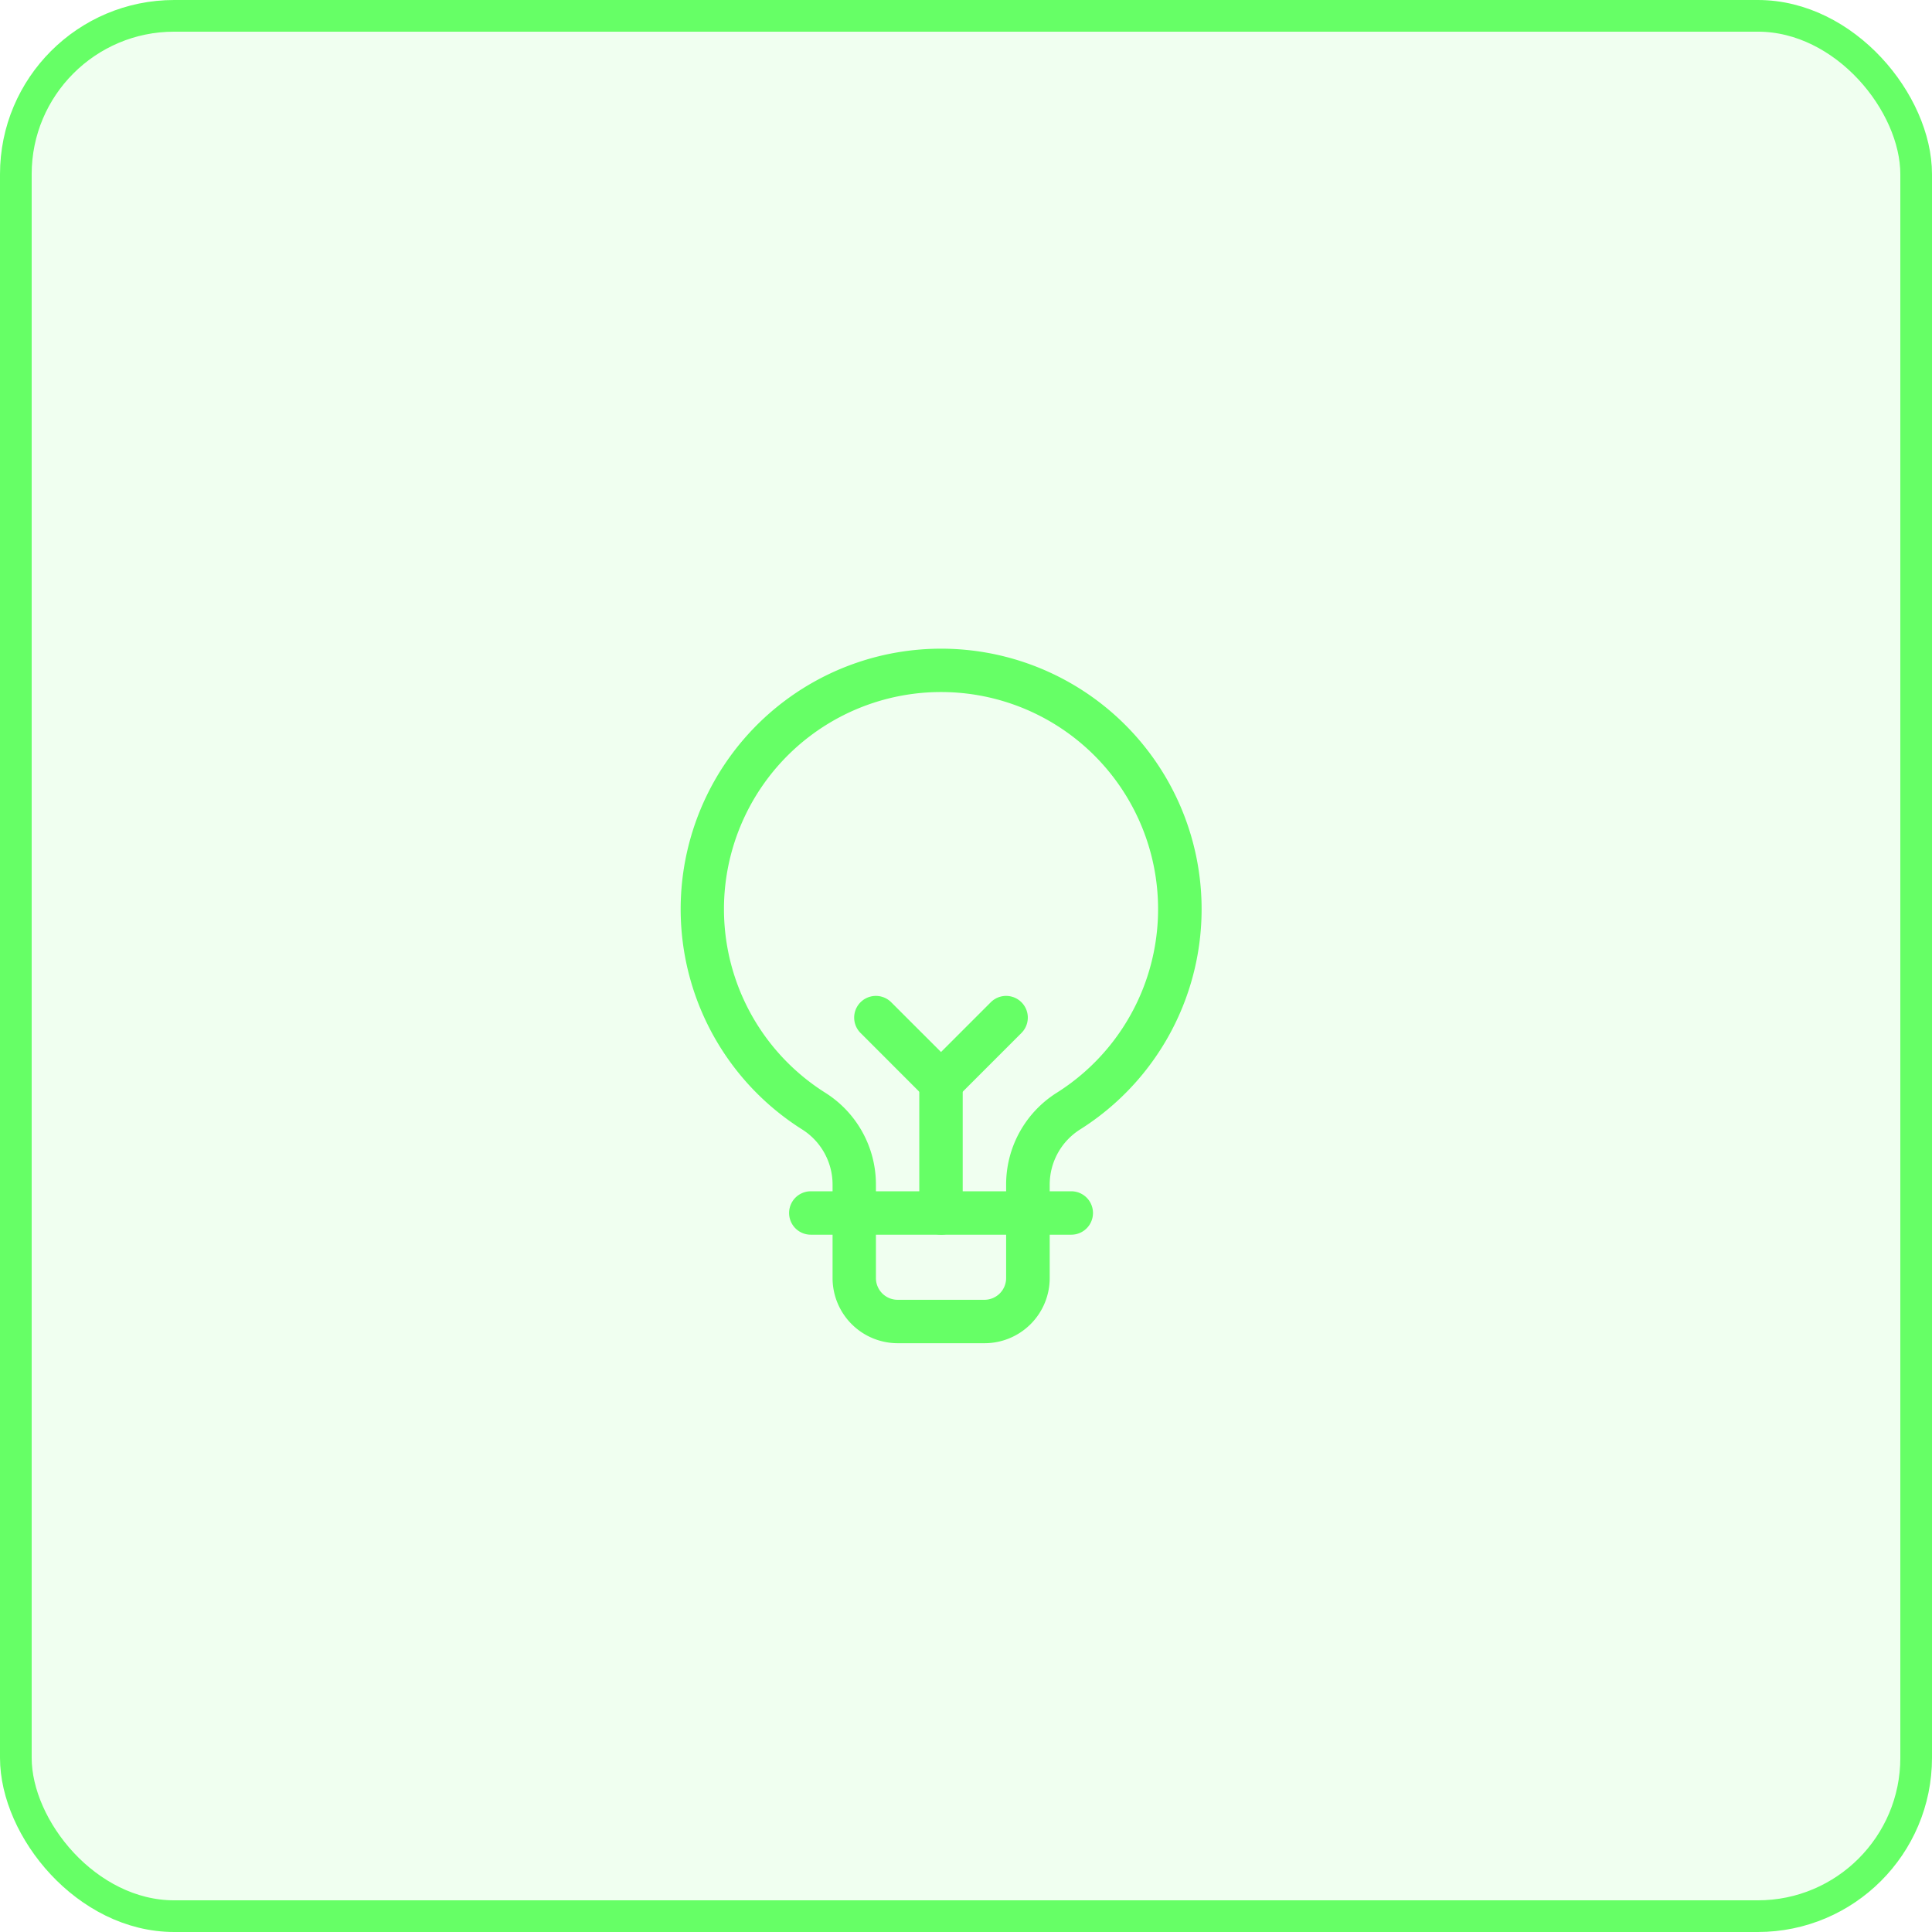
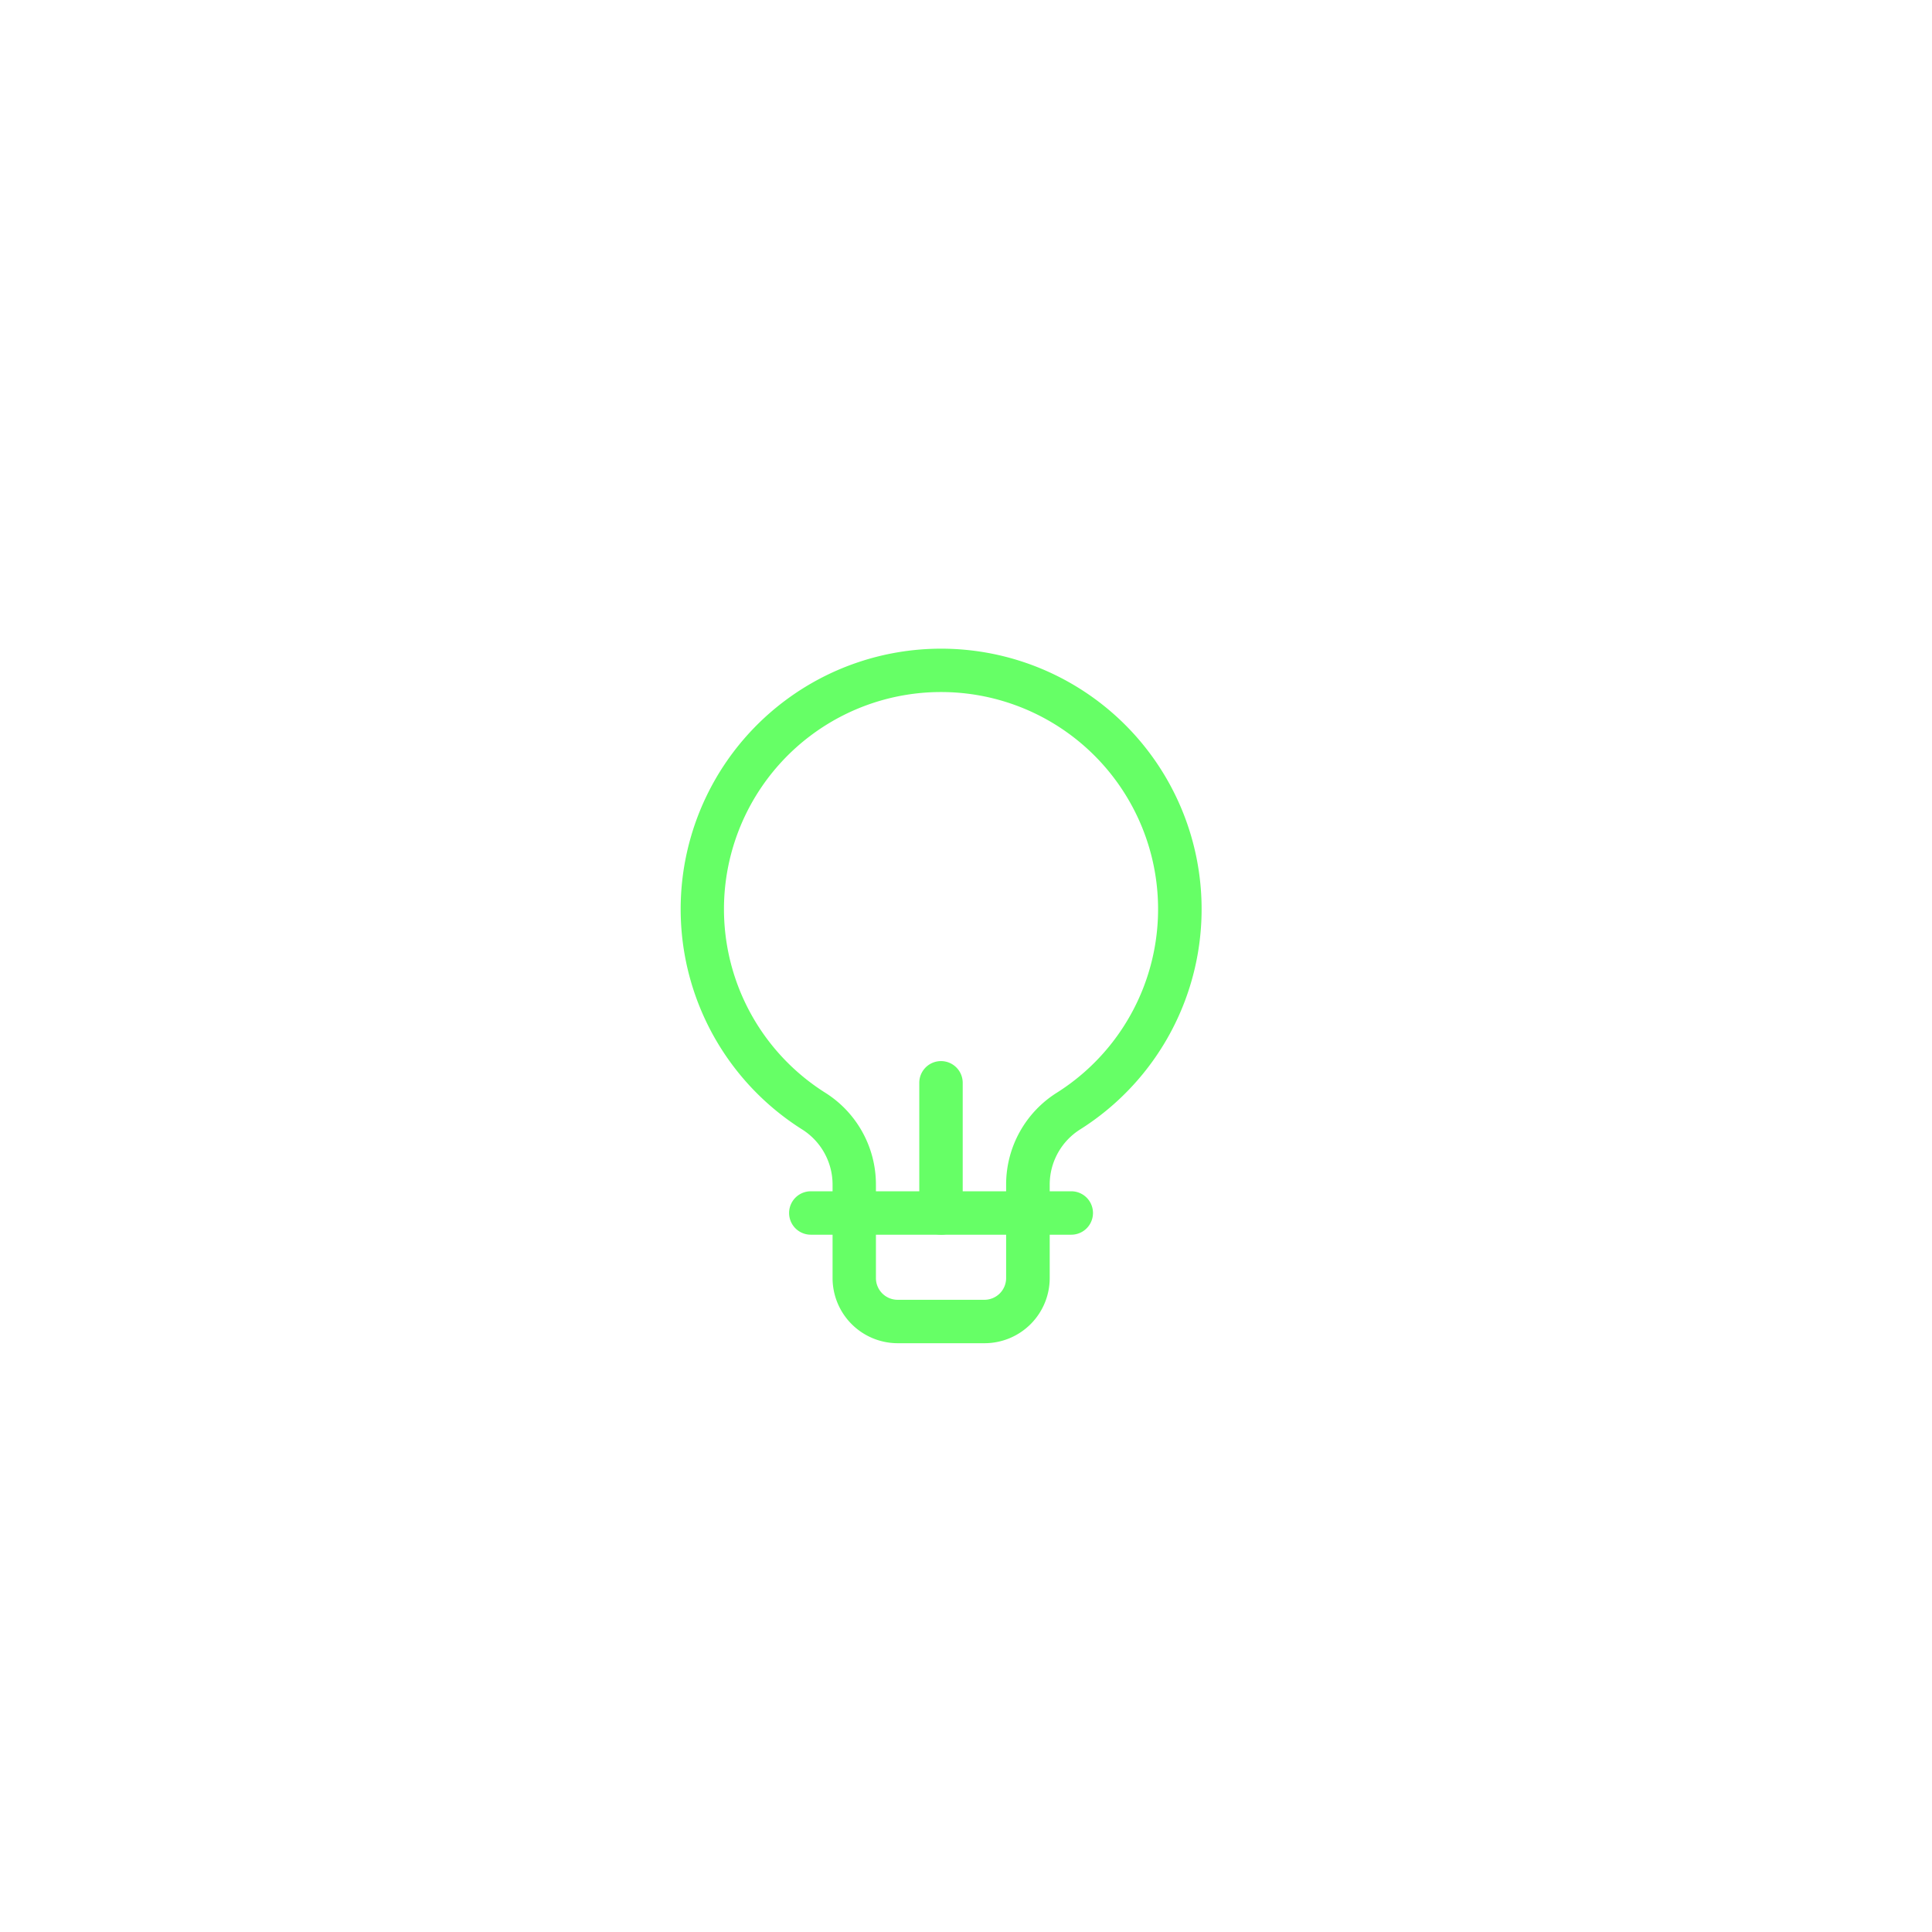
<svg xmlns="http://www.w3.org/2000/svg" width="61" height="61" viewBox="0 0 61 61">
  <g id="Group_138251" data-name="Group 138251" transform="translate(-340.5 -3397.822)">
-     <rect id="icon_placement" data-name="icon placement" width="60" height="60" rx="5" transform="translate(341 3398.322)" fill="rgba(102,255,102,0.1)" stroke="#6f6" stroke-width="1" />
    <g id="Group_138165" data-name="Group 138165" transform="translate(-2540 23699.92)">
      <g id="Group_136806" data-name="Group 136806" transform="translate(2901.987 -20281.619)">
        <path id="Path_82380" data-name="Path 82380" d="M9.595,21.931H6.853A2.058,2.058,0,0,1,4.8,19.875V16.916a2.059,2.059,0,0,0-.972-1.742,8.224,8.224,0,1,1,8.8,0,2.059,2.059,0,0,0-.972,1.742v2.959a2.058,2.058,0,0,1-2.056,2.056M8.224,1.371A6.854,6.854,0,0,0,4.559,14.016a3.423,3.423,0,0,1,1.61,2.9v2.959a.686.686,0,0,0,.685.685H9.595a.686.686,0,0,0,.685-.685V16.916a3.423,3.423,0,0,1,1.61-2.9A6.854,6.854,0,0,0,8.224,1.371" transform="translate(0 0)" fill="#6f6" />
        <path id="Path_82381" data-name="Path 82381" d="M58.909,251.371H50.685a.685.685,0,0,1,0-1.371h8.224a.685.685,0,0,1,0,1.371" transform="translate(-46.572 -232.866)" fill="#6f6" />
        <path id="Path_82382" data-name="Path 82382" d="M110.685,195.483A.685.685,0,0,1,110,194.8v-4.112a.685.685,0,0,1,1.371,0V194.8a.685.685,0,0,1-.685.685" transform="translate(-102.462 -176.979)" fill="#6f6" />
-         <path id="Path_82383" data-name="Path 82383" d="M82.741,163.427a.683.683,0,0,1-.485-.2L80.2,161.17a.685.685,0,0,1,.969-.969l1.572,1.571,1.571-1.571a.685.685,0,0,1,.969.969l-2.056,2.056a.683.683,0,0,1-.485.2" transform="translate(-74.517 -149.035)" fill="#6f6" />
      </g>
    </g>
  </g>
</svg>